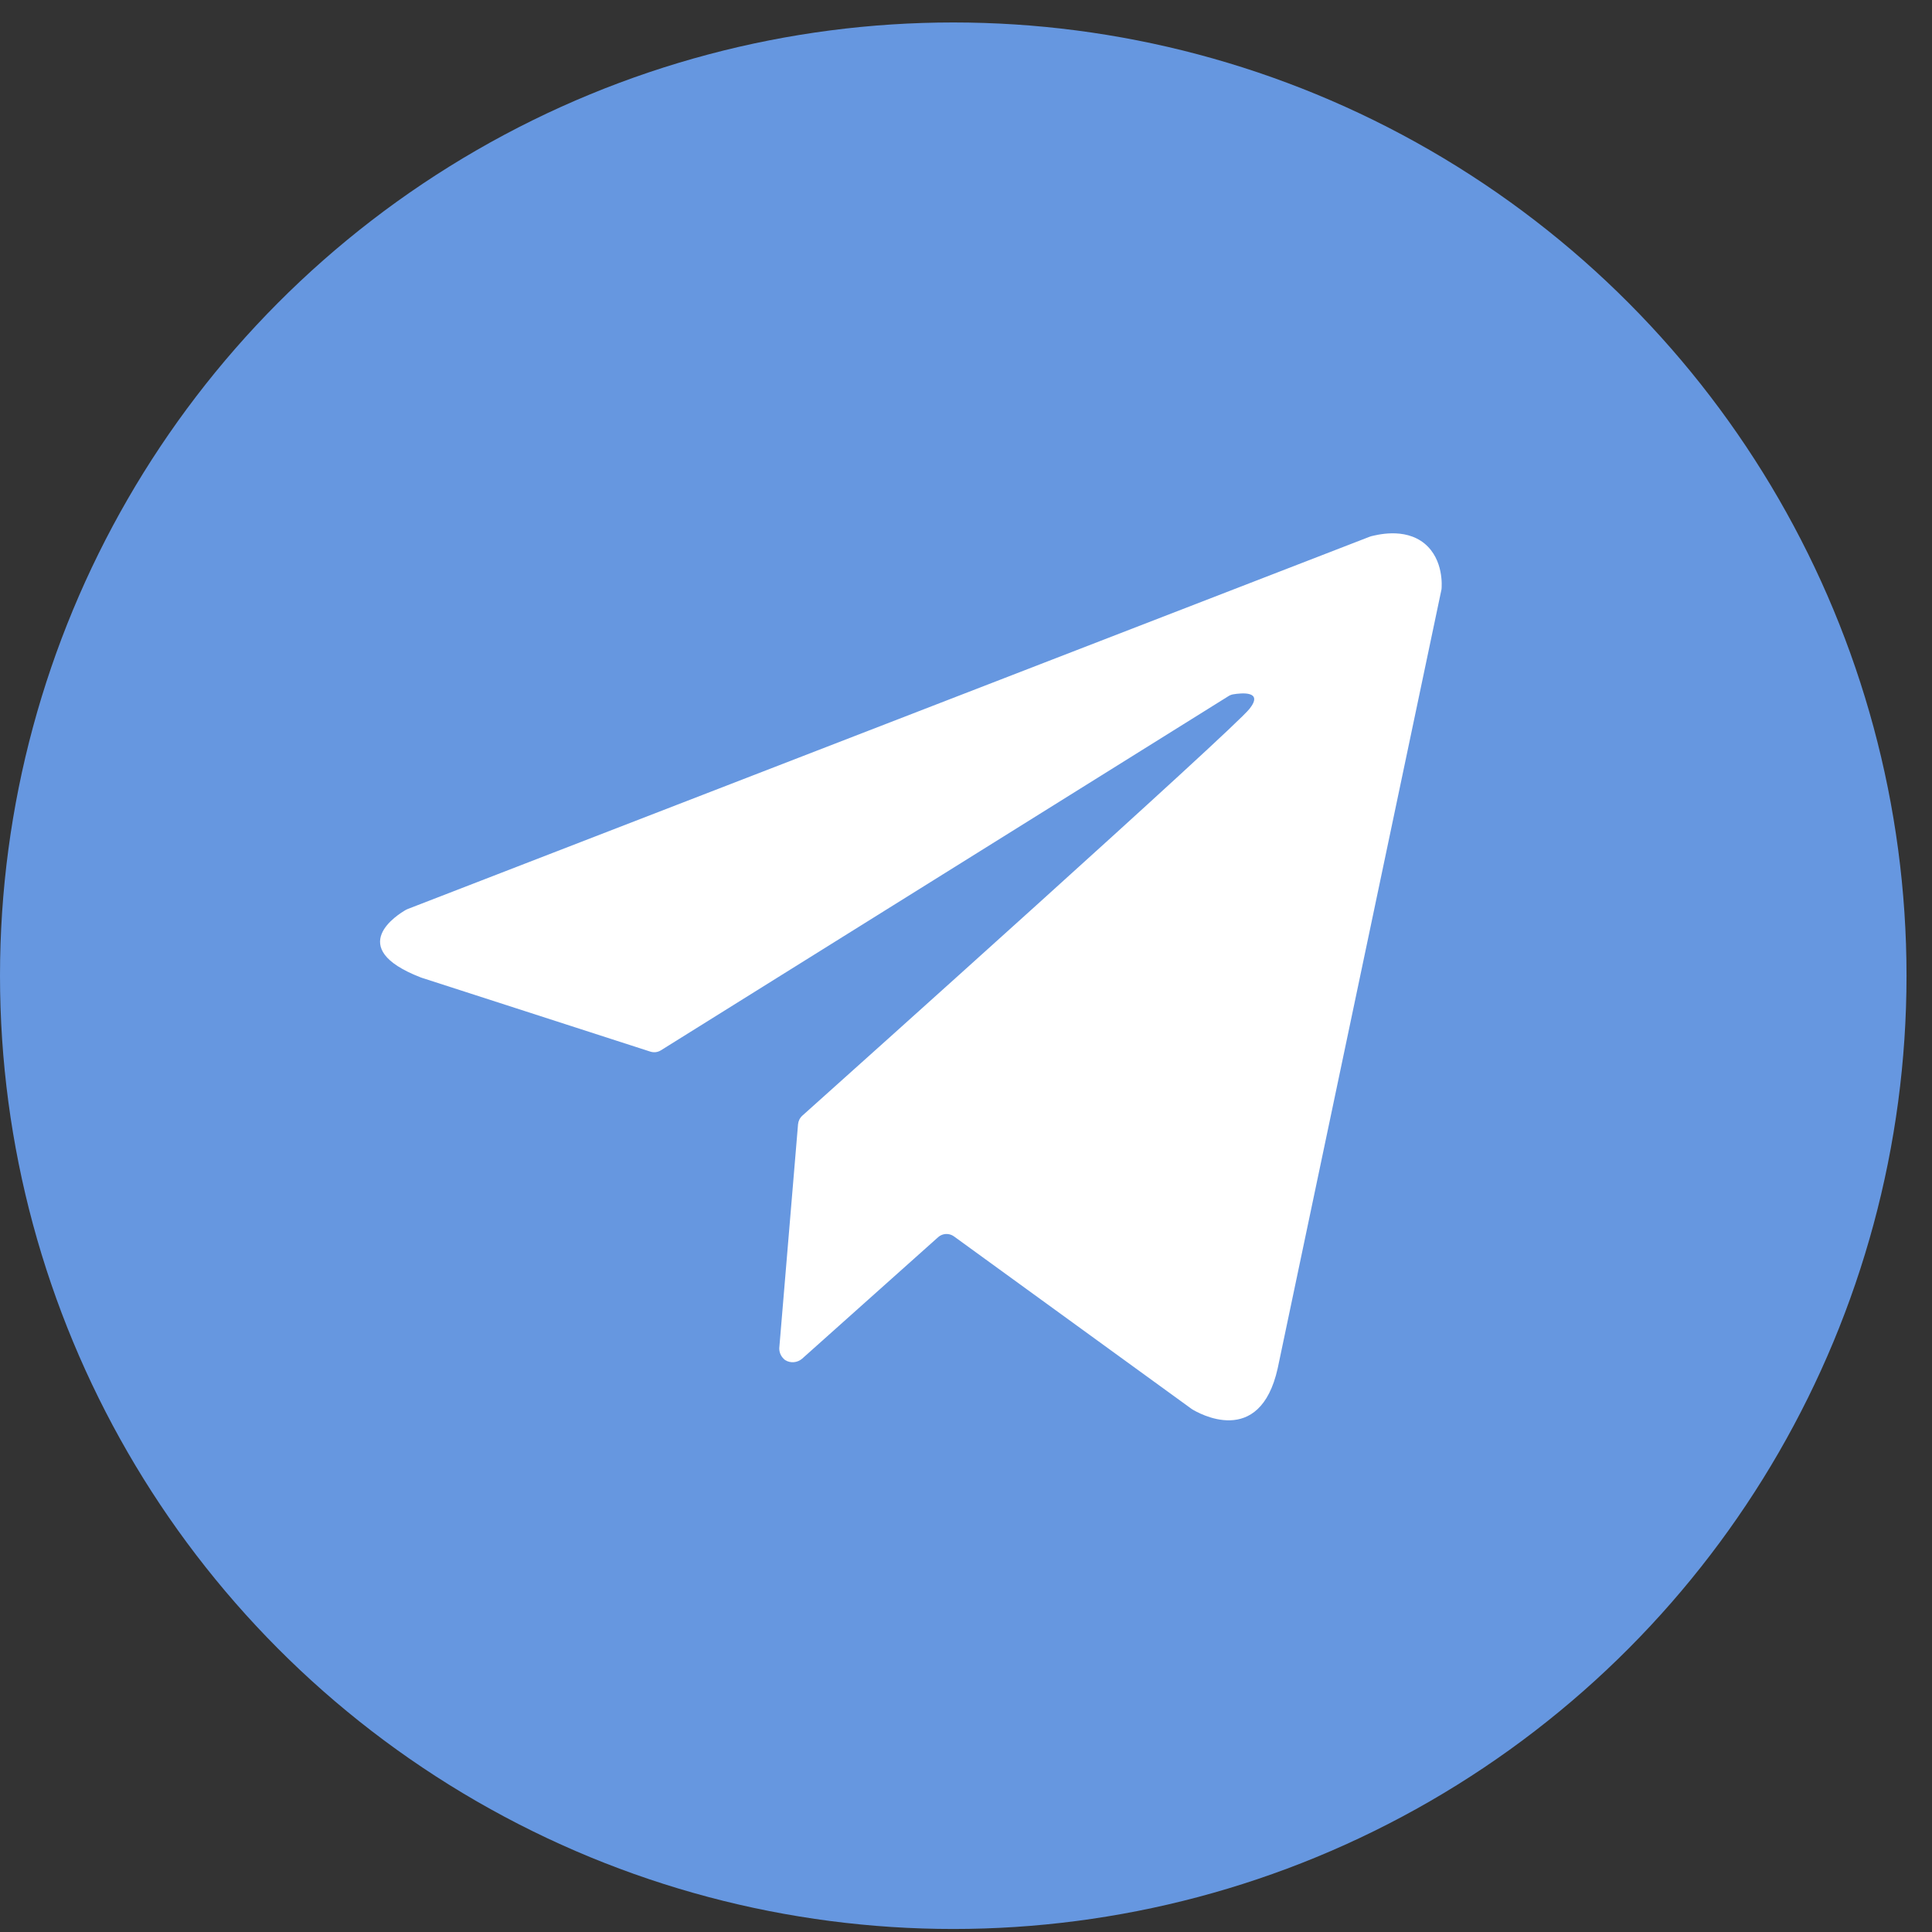
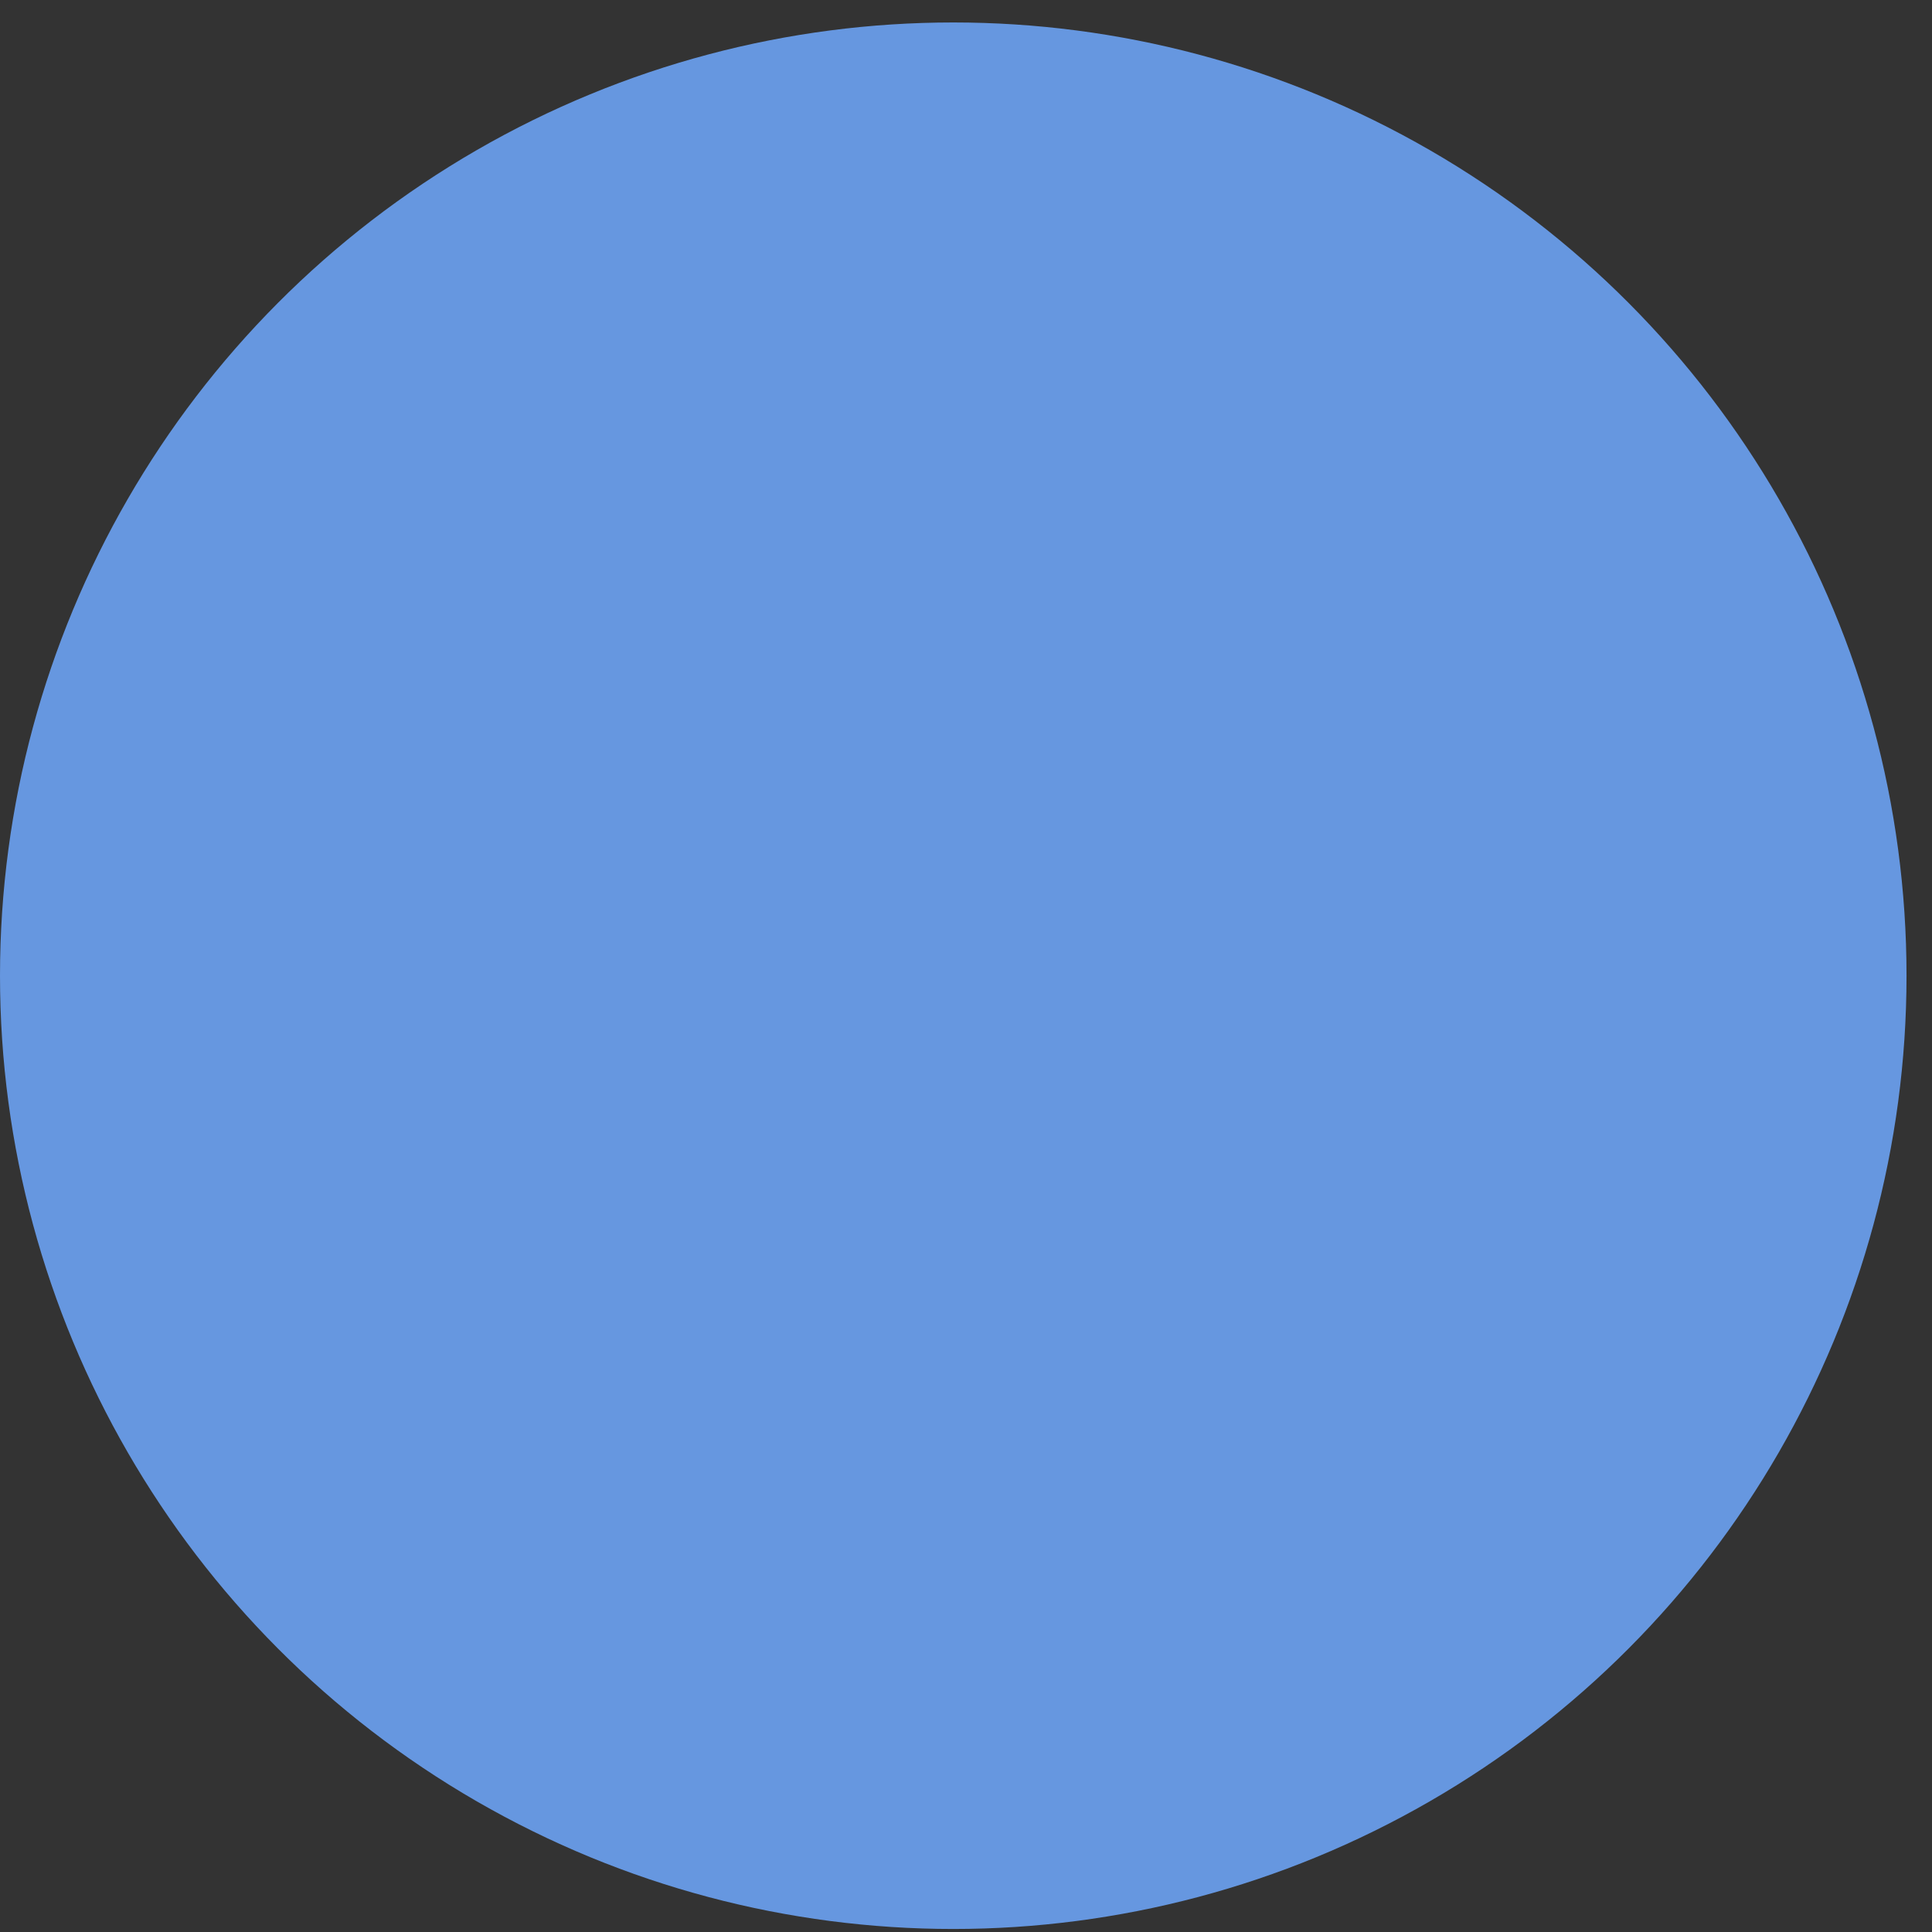
<svg xmlns="http://www.w3.org/2000/svg" width="32" height="32" viewBox="0 0 32 32" fill="none">
  <rect x="0" y="0" width="32" height="32" fill="#333333" stroke="none" />
  <circle cx="15.789" cy="16.161" r="15.789" fill="#6697E0" />
-   <path d="M22.678 8.893L6.753 15.056C6.743 15.06 6.734 15.064 6.725 15.069C6.596 15.142 5.695 15.694 6.966 16.188L6.979 16.193L10.771 17.418C10.8 17.427 10.83 17.43 10.861 17.427C10.891 17.423 10.92 17.413 10.946 17.397L20.351 11.528C20.374 11.514 20.4 11.504 20.427 11.5C20.558 11.478 20.935 11.438 20.696 11.74C20.427 12.084 14.002 17.841 13.289 18.479C13.248 18.516 13.223 18.567 13.218 18.622L12.907 22.332C12.907 22.37 12.915 22.407 12.932 22.441C12.949 22.474 12.974 22.504 13.004 22.527C13.047 22.554 13.097 22.566 13.148 22.562C13.198 22.558 13.246 22.538 13.285 22.505L15.538 20.492C15.573 20.46 15.619 20.441 15.666 20.439C15.714 20.436 15.761 20.45 15.8 20.478L19.731 23.332L19.744 23.341C19.839 23.4 20.866 23.998 21.163 22.662L23.876 9.76C23.88 9.719 23.917 9.27 23.596 9.004C23.259 8.727 22.781 8.867 22.709 8.882C22.699 8.885 22.688 8.889 22.678 8.893Z" fill="white" />
</svg>